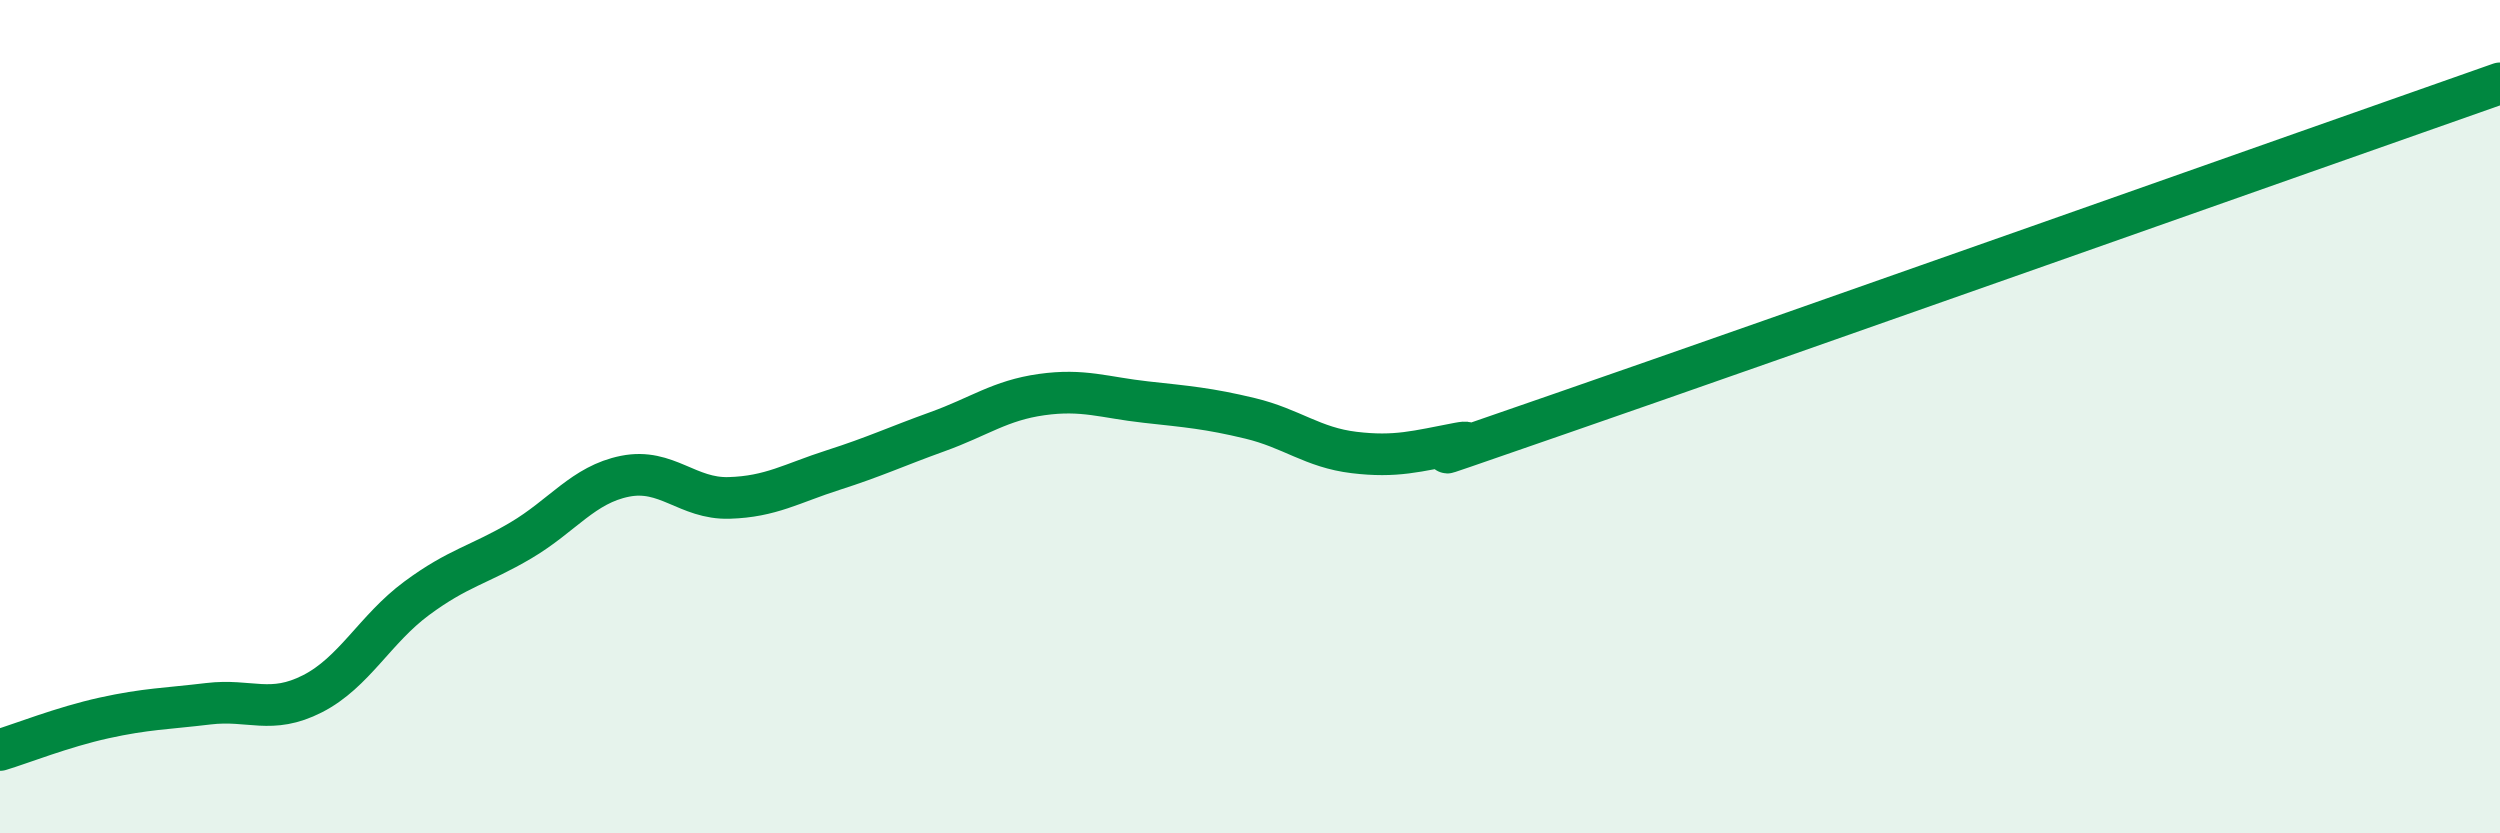
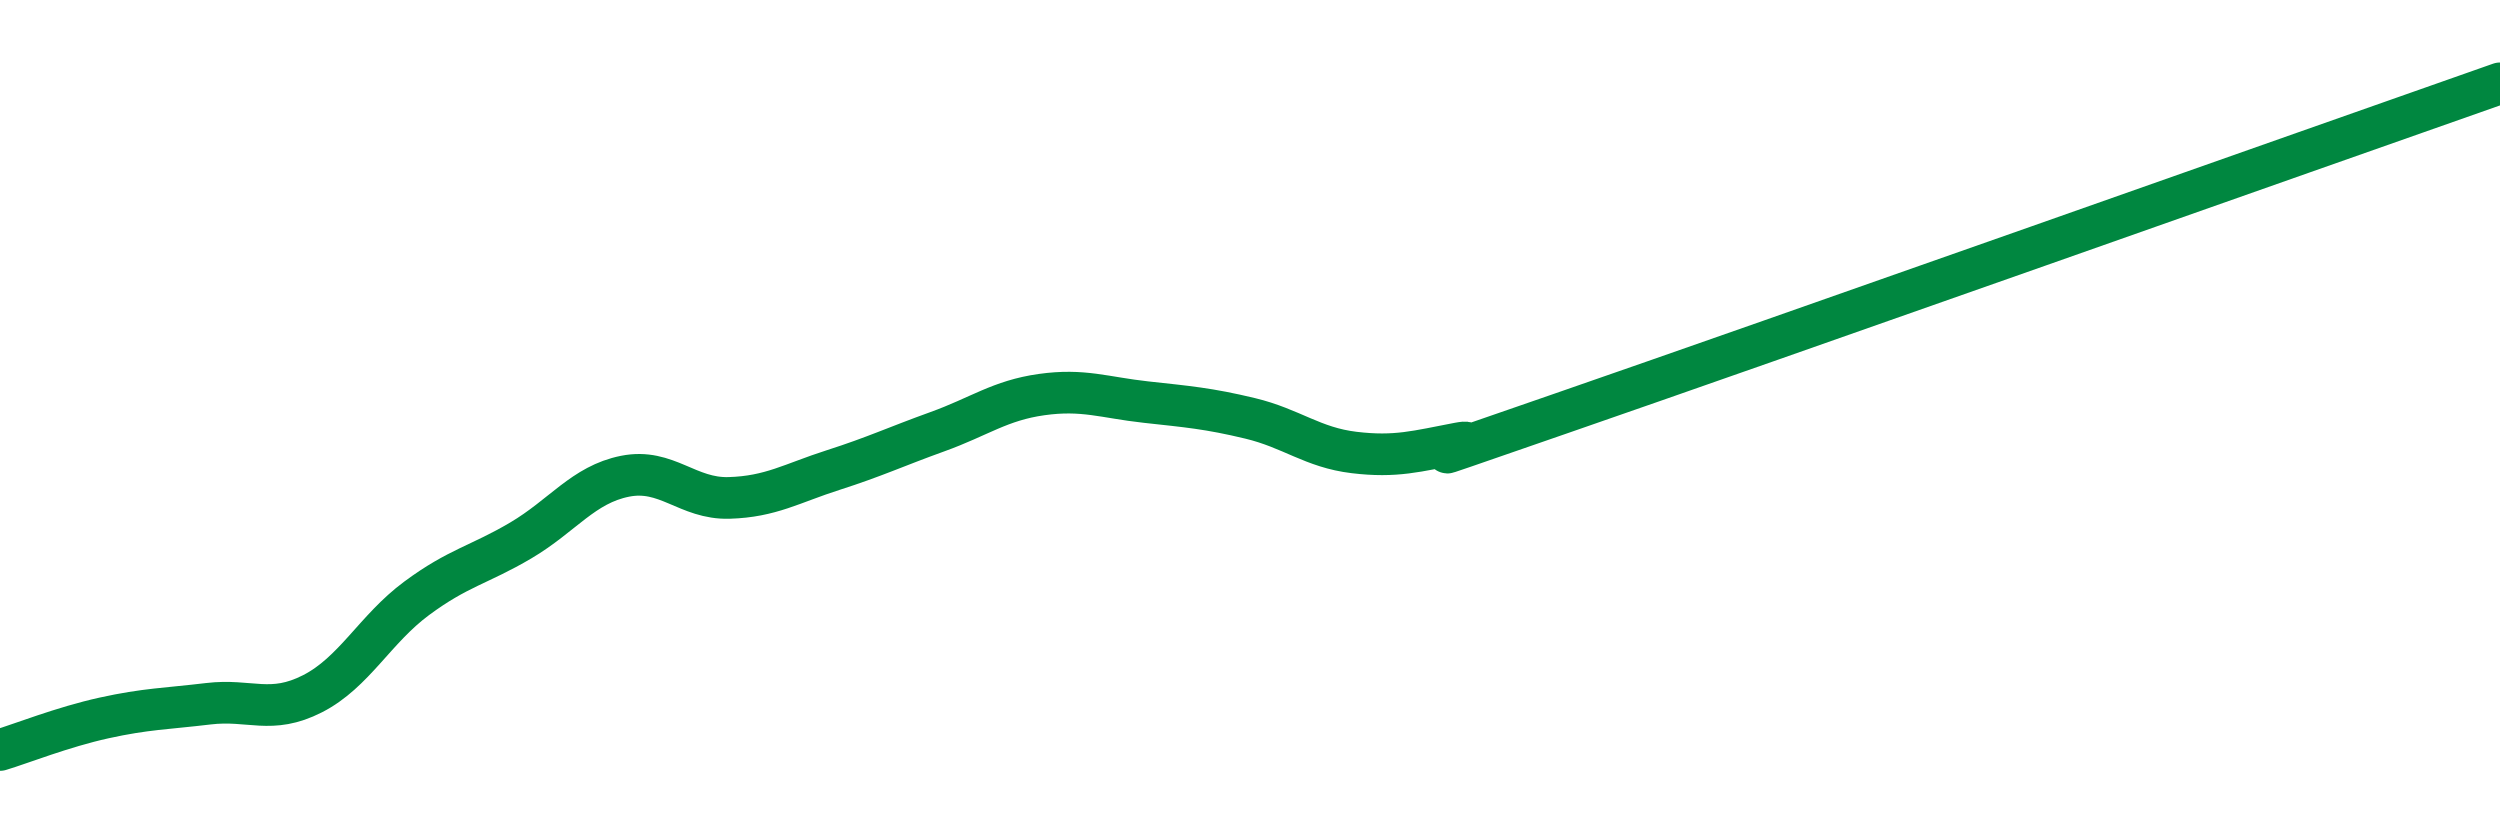
<svg xmlns="http://www.w3.org/2000/svg" width="60" height="20" viewBox="0 0 60 20">
-   <path d="M 0,18 C 0.5,17.85 1.5,17.45 2.5,17.23 C 3.5,17.01 4,17.01 5,16.89 C 6,16.77 6.5,17.16 7.5,16.65 C 8.5,16.14 9,15.1 10,14.36 C 11,13.62 11.5,13.56 12.5,12.97 C 13.5,12.38 14,11.63 15,11.43 C 16,11.23 16.5,11.98 17.5,11.95 C 18.5,11.92 19,11.6 20,11.28 C 21,10.96 21.5,10.72 22.5,10.36 C 23.5,10 24,9.61 25,9.47 C 26,9.33 26.5,9.54 27.5,9.65 C 28.5,9.76 29,9.8 30,10.04 C 31,10.28 31.5,10.74 32.5,10.86 C 33.5,10.98 34,10.83 35,10.64 C 36,10.45 32.5,11.64 37.5,9.91 C 42.5,8.18 55.5,3.58 60,2L60 20L0 20Z" fill="#008740" opacity="0.1" stroke-linecap="round" stroke-linejoin="round" />
  <path d="M 0,18 C 0.5,17.85 1.5,17.45 2.5,17.23 C 3.5,17.01 4,17.01 5,16.89 C 6,16.77 6.5,17.16 7.5,16.65 C 8.5,16.14 9,15.1 10,14.36 C 11,13.62 11.5,13.56 12.5,12.97 C 13.5,12.38 14,11.63 15,11.43 C 16,11.23 16.5,11.98 17.5,11.95 C 18.5,11.92 19,11.6 20,11.28 C 21,10.96 21.5,10.72 22.5,10.36 C 23.5,10 24,9.61 25,9.47 C 26,9.33 26.5,9.54 27.5,9.65 C 28.5,9.76 29,9.8 30,10.04 C 31,10.28 31.5,10.74 32.5,10.86 C 33.5,10.98 34,10.83 35,10.64 C 36,10.45 32.5,11.64 37.5,9.91 C 42.5,8.18 55.5,3.58 60,2" stroke="#008740" stroke-width="1" fill="none" stroke-linecap="round" stroke-linejoin="round" />
</svg>